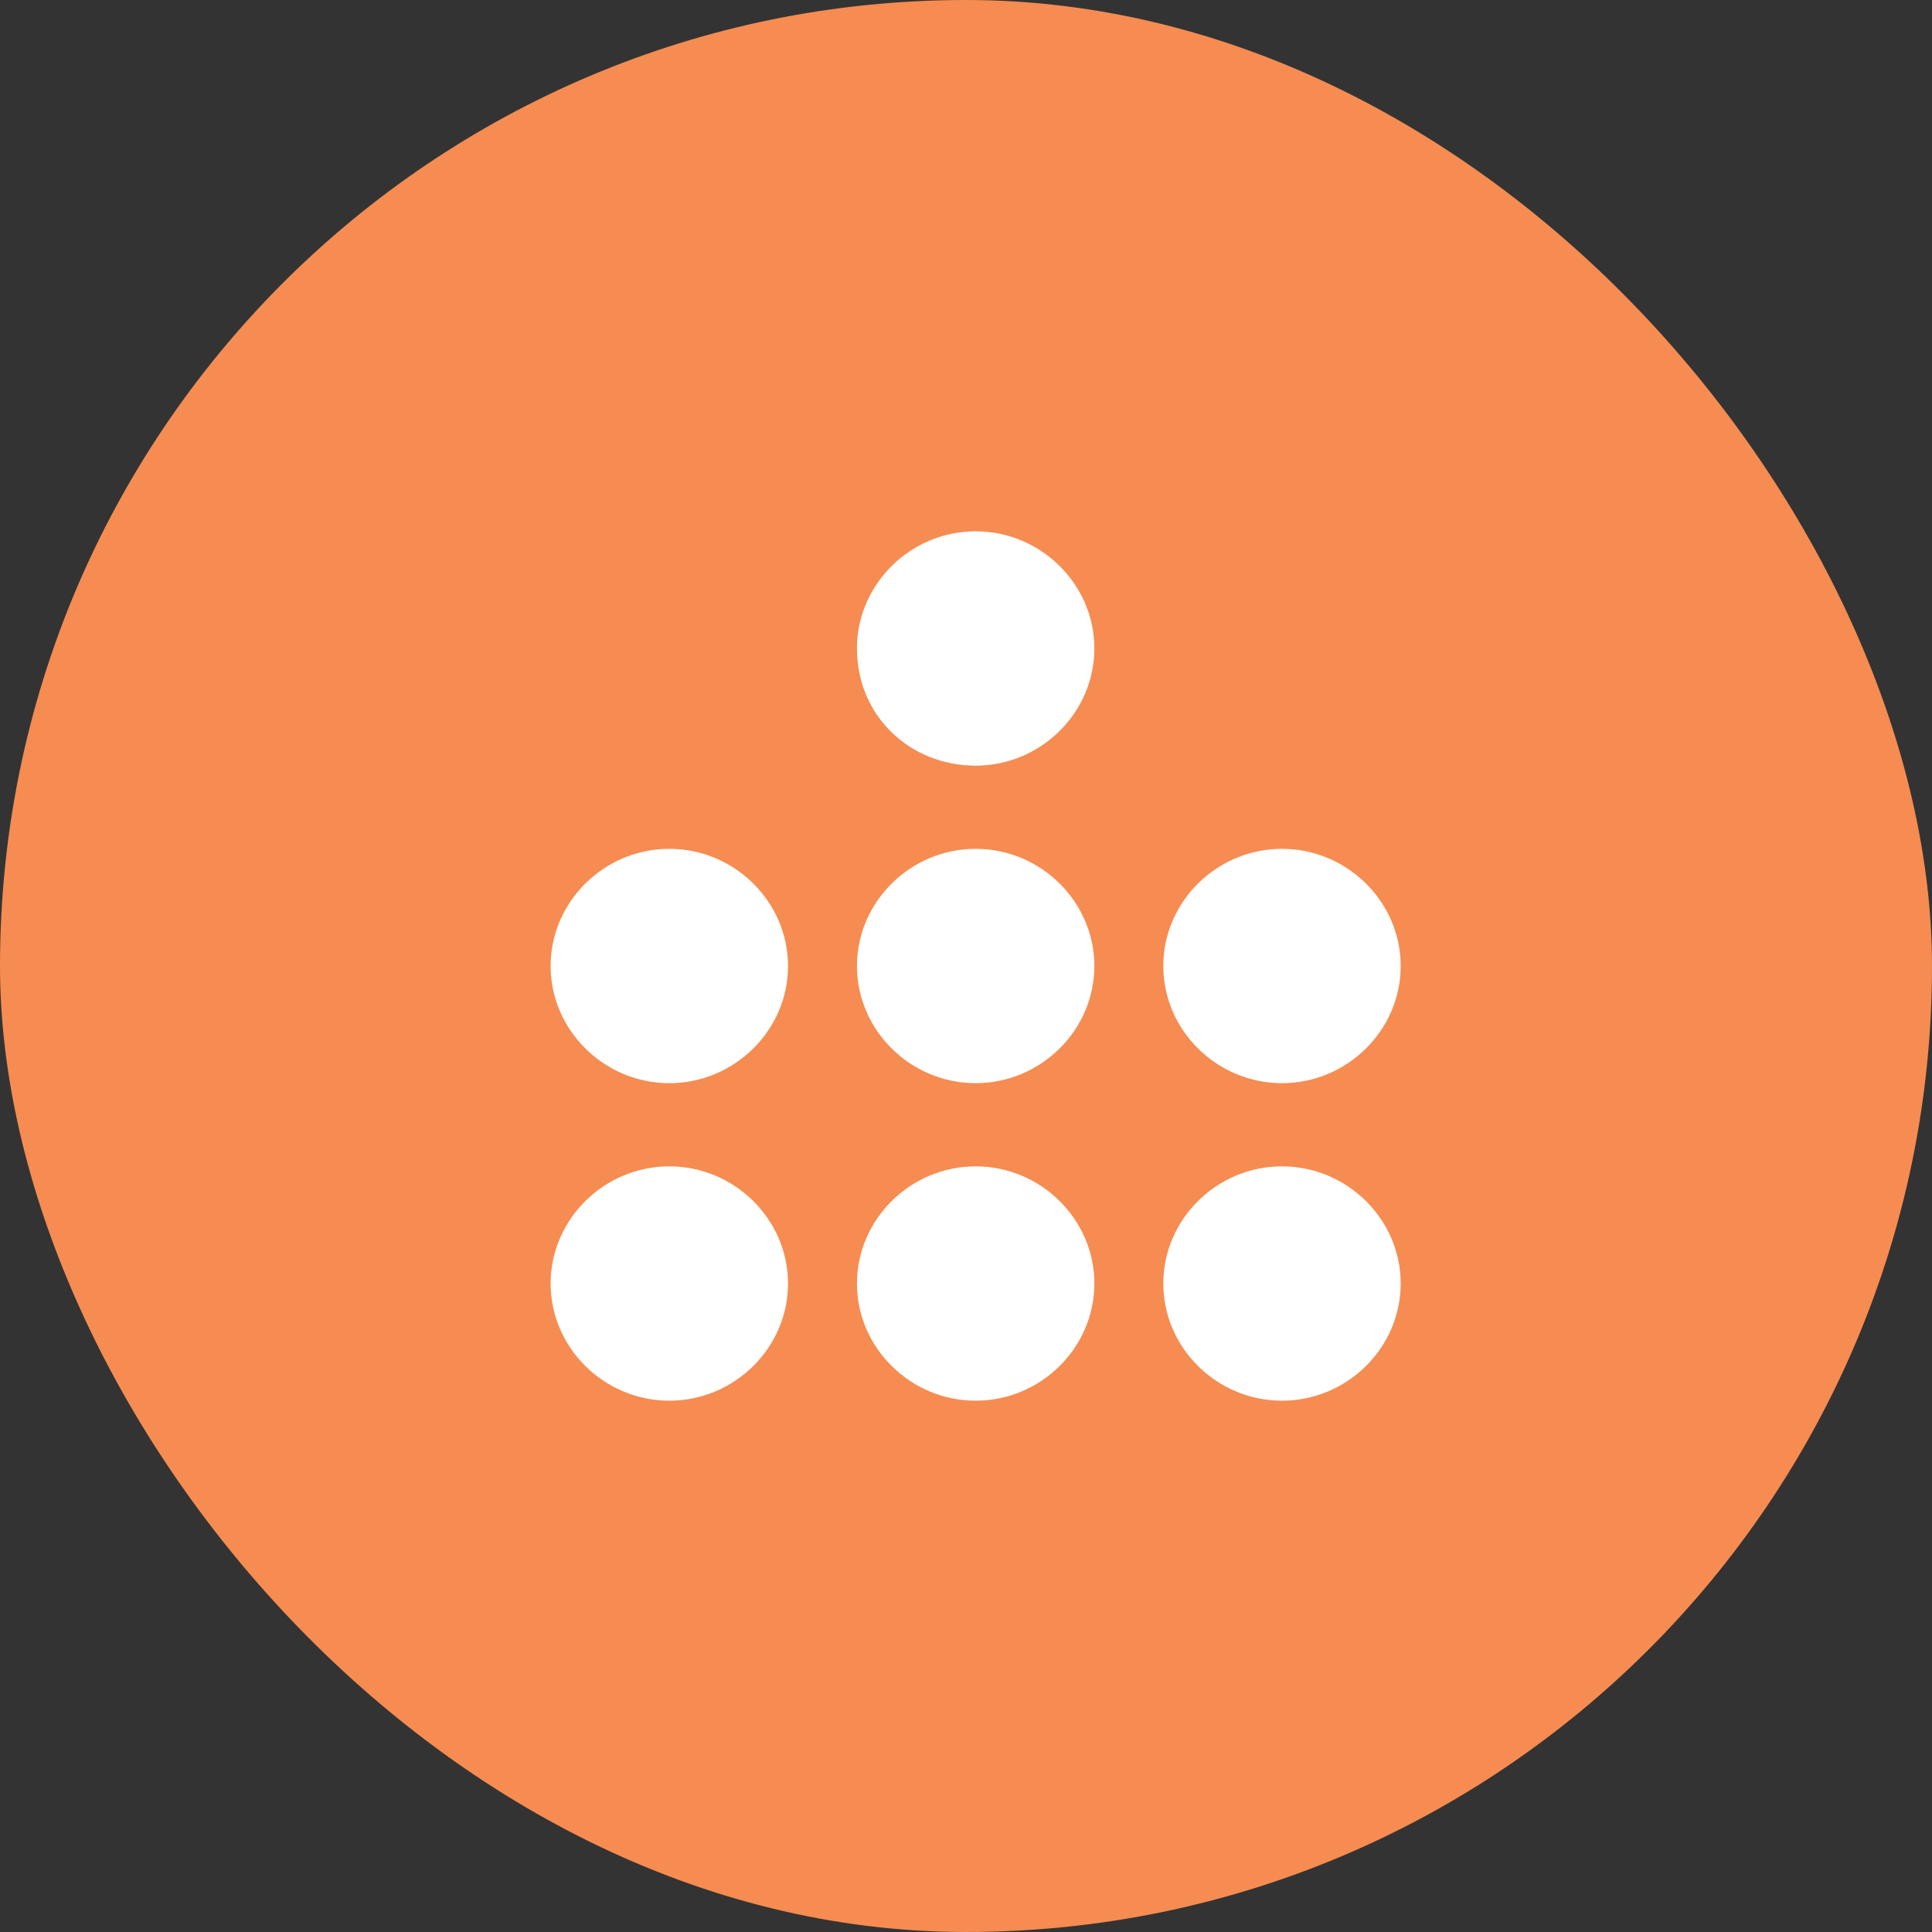
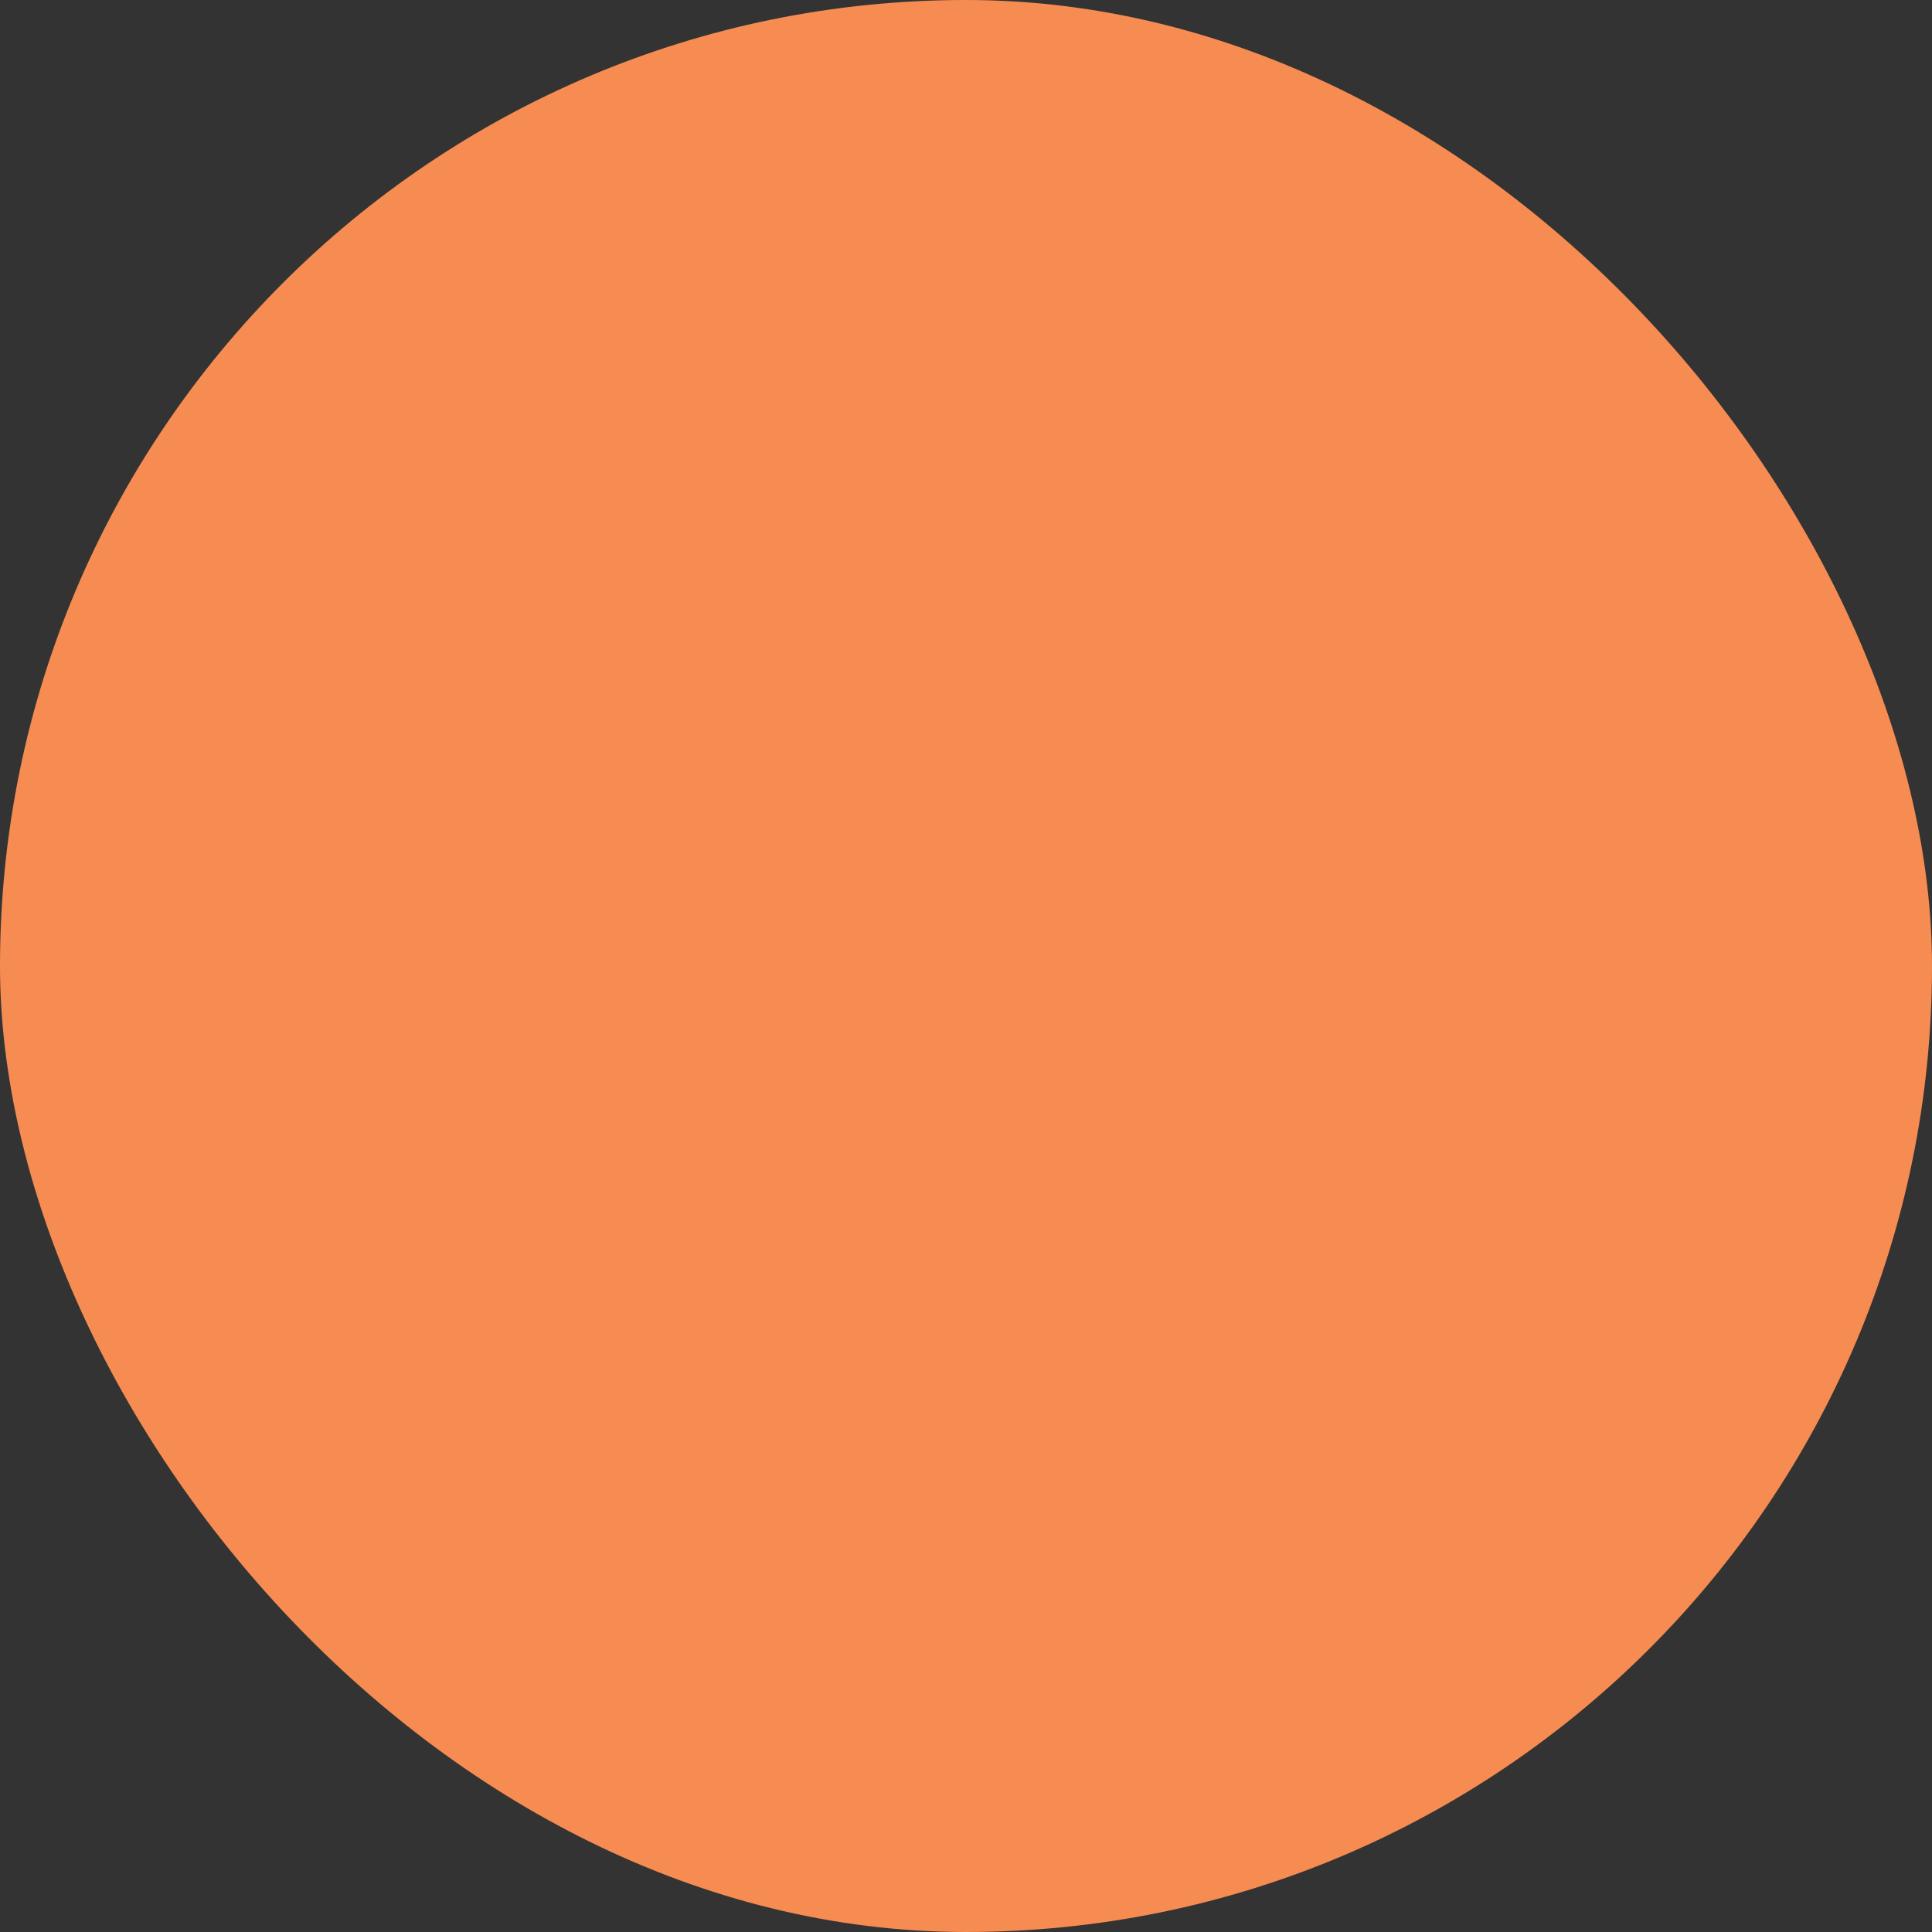
<svg xmlns="http://www.w3.org/2000/svg" width="100" height="100" viewBox="0 0 100 100" fill="none">
  <rect x="0" y="0" width="100" height="100" fill="#333333" stroke="none" />
  <rect width="100" height="100" rx="50" fill="#F68C51" />
-   <path d="M60.212 50C60.212 46.674 62.986 43.935 66.356 43.935C69.725 43.935 72.5 46.674 72.5 50C72.5 53.326 69.725 56.065 66.356 56.065C62.986 56.065 60.212 53.326 60.212 50ZM60.212 66.435C60.212 63.109 62.986 60.37 66.356 60.37C69.725 60.37 72.5 63.109 72.5 66.435C72.5 69.761 69.725 72.5 66.356 72.5C62.986 72.5 60.212 69.761 60.212 66.435ZM44.356 33.565C44.356 30.239 47.131 27.5 50.5 27.5C53.869 27.5 56.644 30.239 56.644 33.565C56.644 36.891 53.869 39.63 50.5 39.63C47.131 39.63 44.356 37.087 44.356 33.565ZM44.356 50C44.356 46.674 47.131 43.935 50.5 43.935C53.869 43.935 56.644 46.674 56.644 50C56.644 53.326 53.869 56.065 50.5 56.065C47.131 56.065 44.356 53.326 44.356 50ZM44.356 66.435C44.356 63.109 47.131 60.37 50.5 60.37C53.869 60.37 56.644 63.109 56.644 66.435C56.644 69.761 53.869 72.5 50.5 72.5C47.131 72.5 44.356 69.761 44.356 66.435ZM28.5 50C28.5 46.674 31.275 43.935 34.644 43.935C38.014 43.935 40.788 46.674 40.788 50C40.788 53.326 38.014 56.065 34.644 56.065C31.275 56.065 28.5 53.326 28.5 50ZM28.5 66.435C28.5 63.109 31.275 60.37 34.644 60.37C38.014 60.37 40.788 63.109 40.788 66.435C40.788 69.761 38.014 72.5 34.644 72.5C31.275 72.5 28.5 69.761 28.5 66.435Z" fill="white" />
</svg>